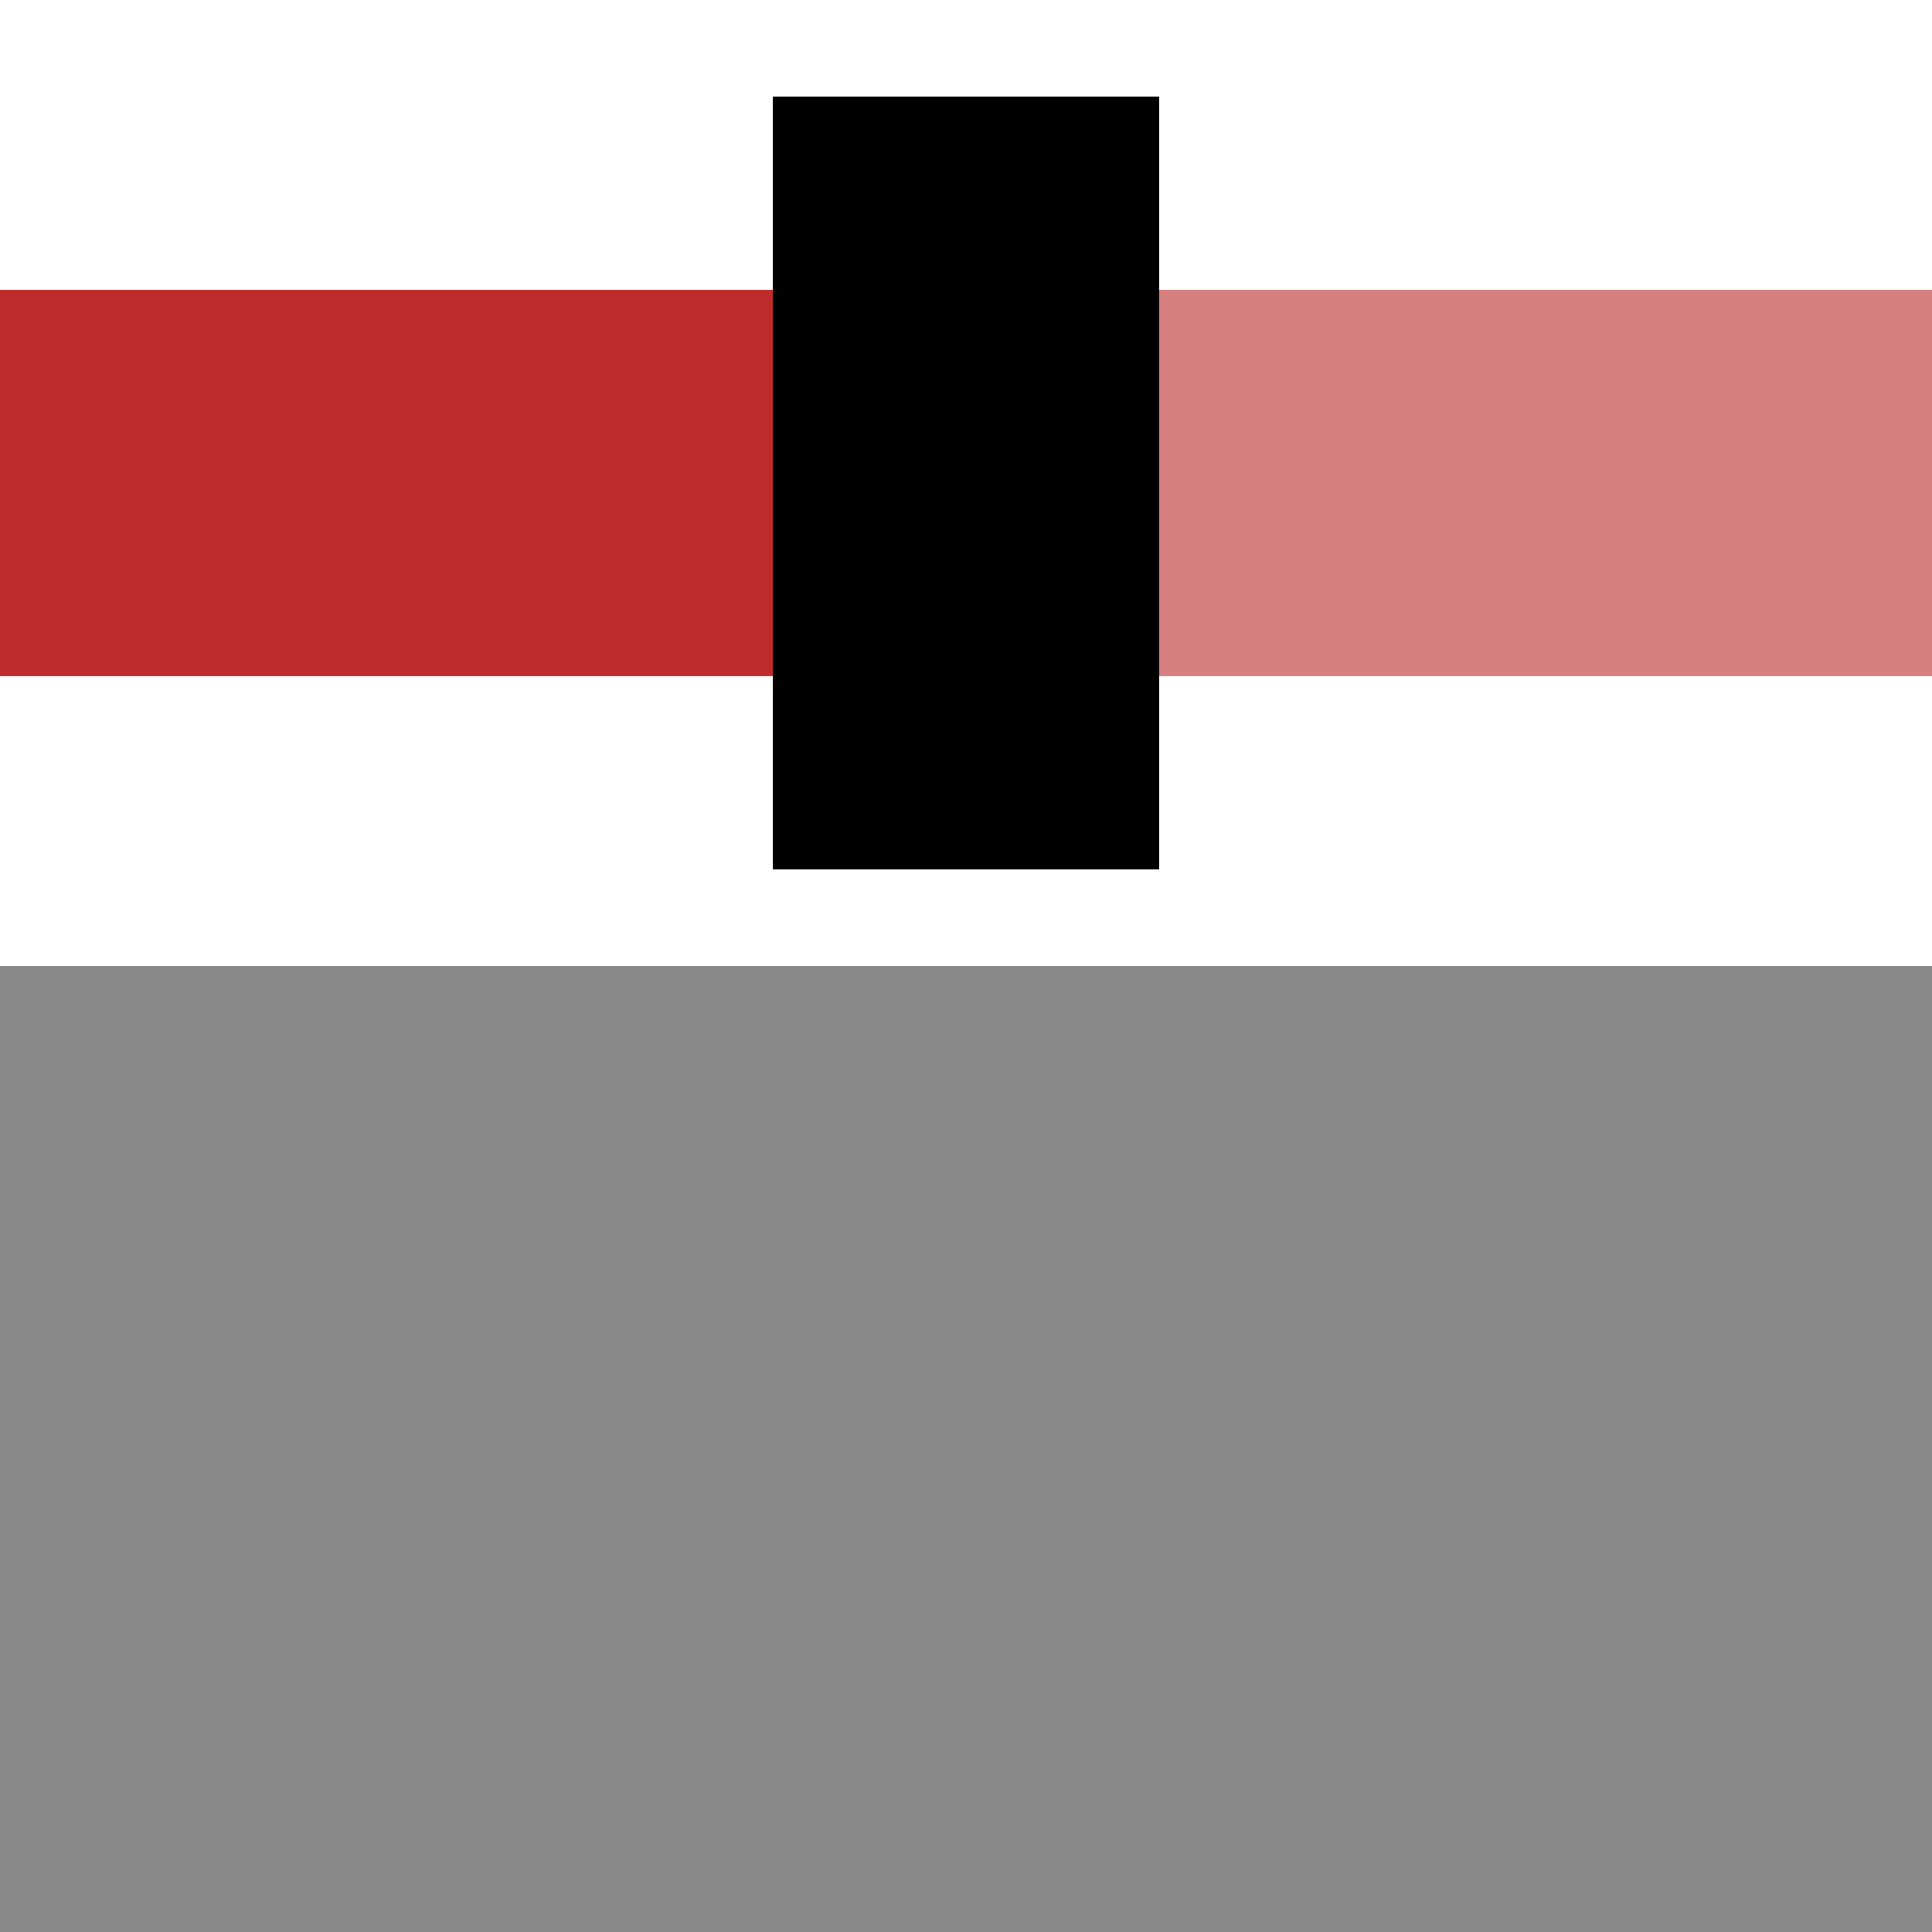
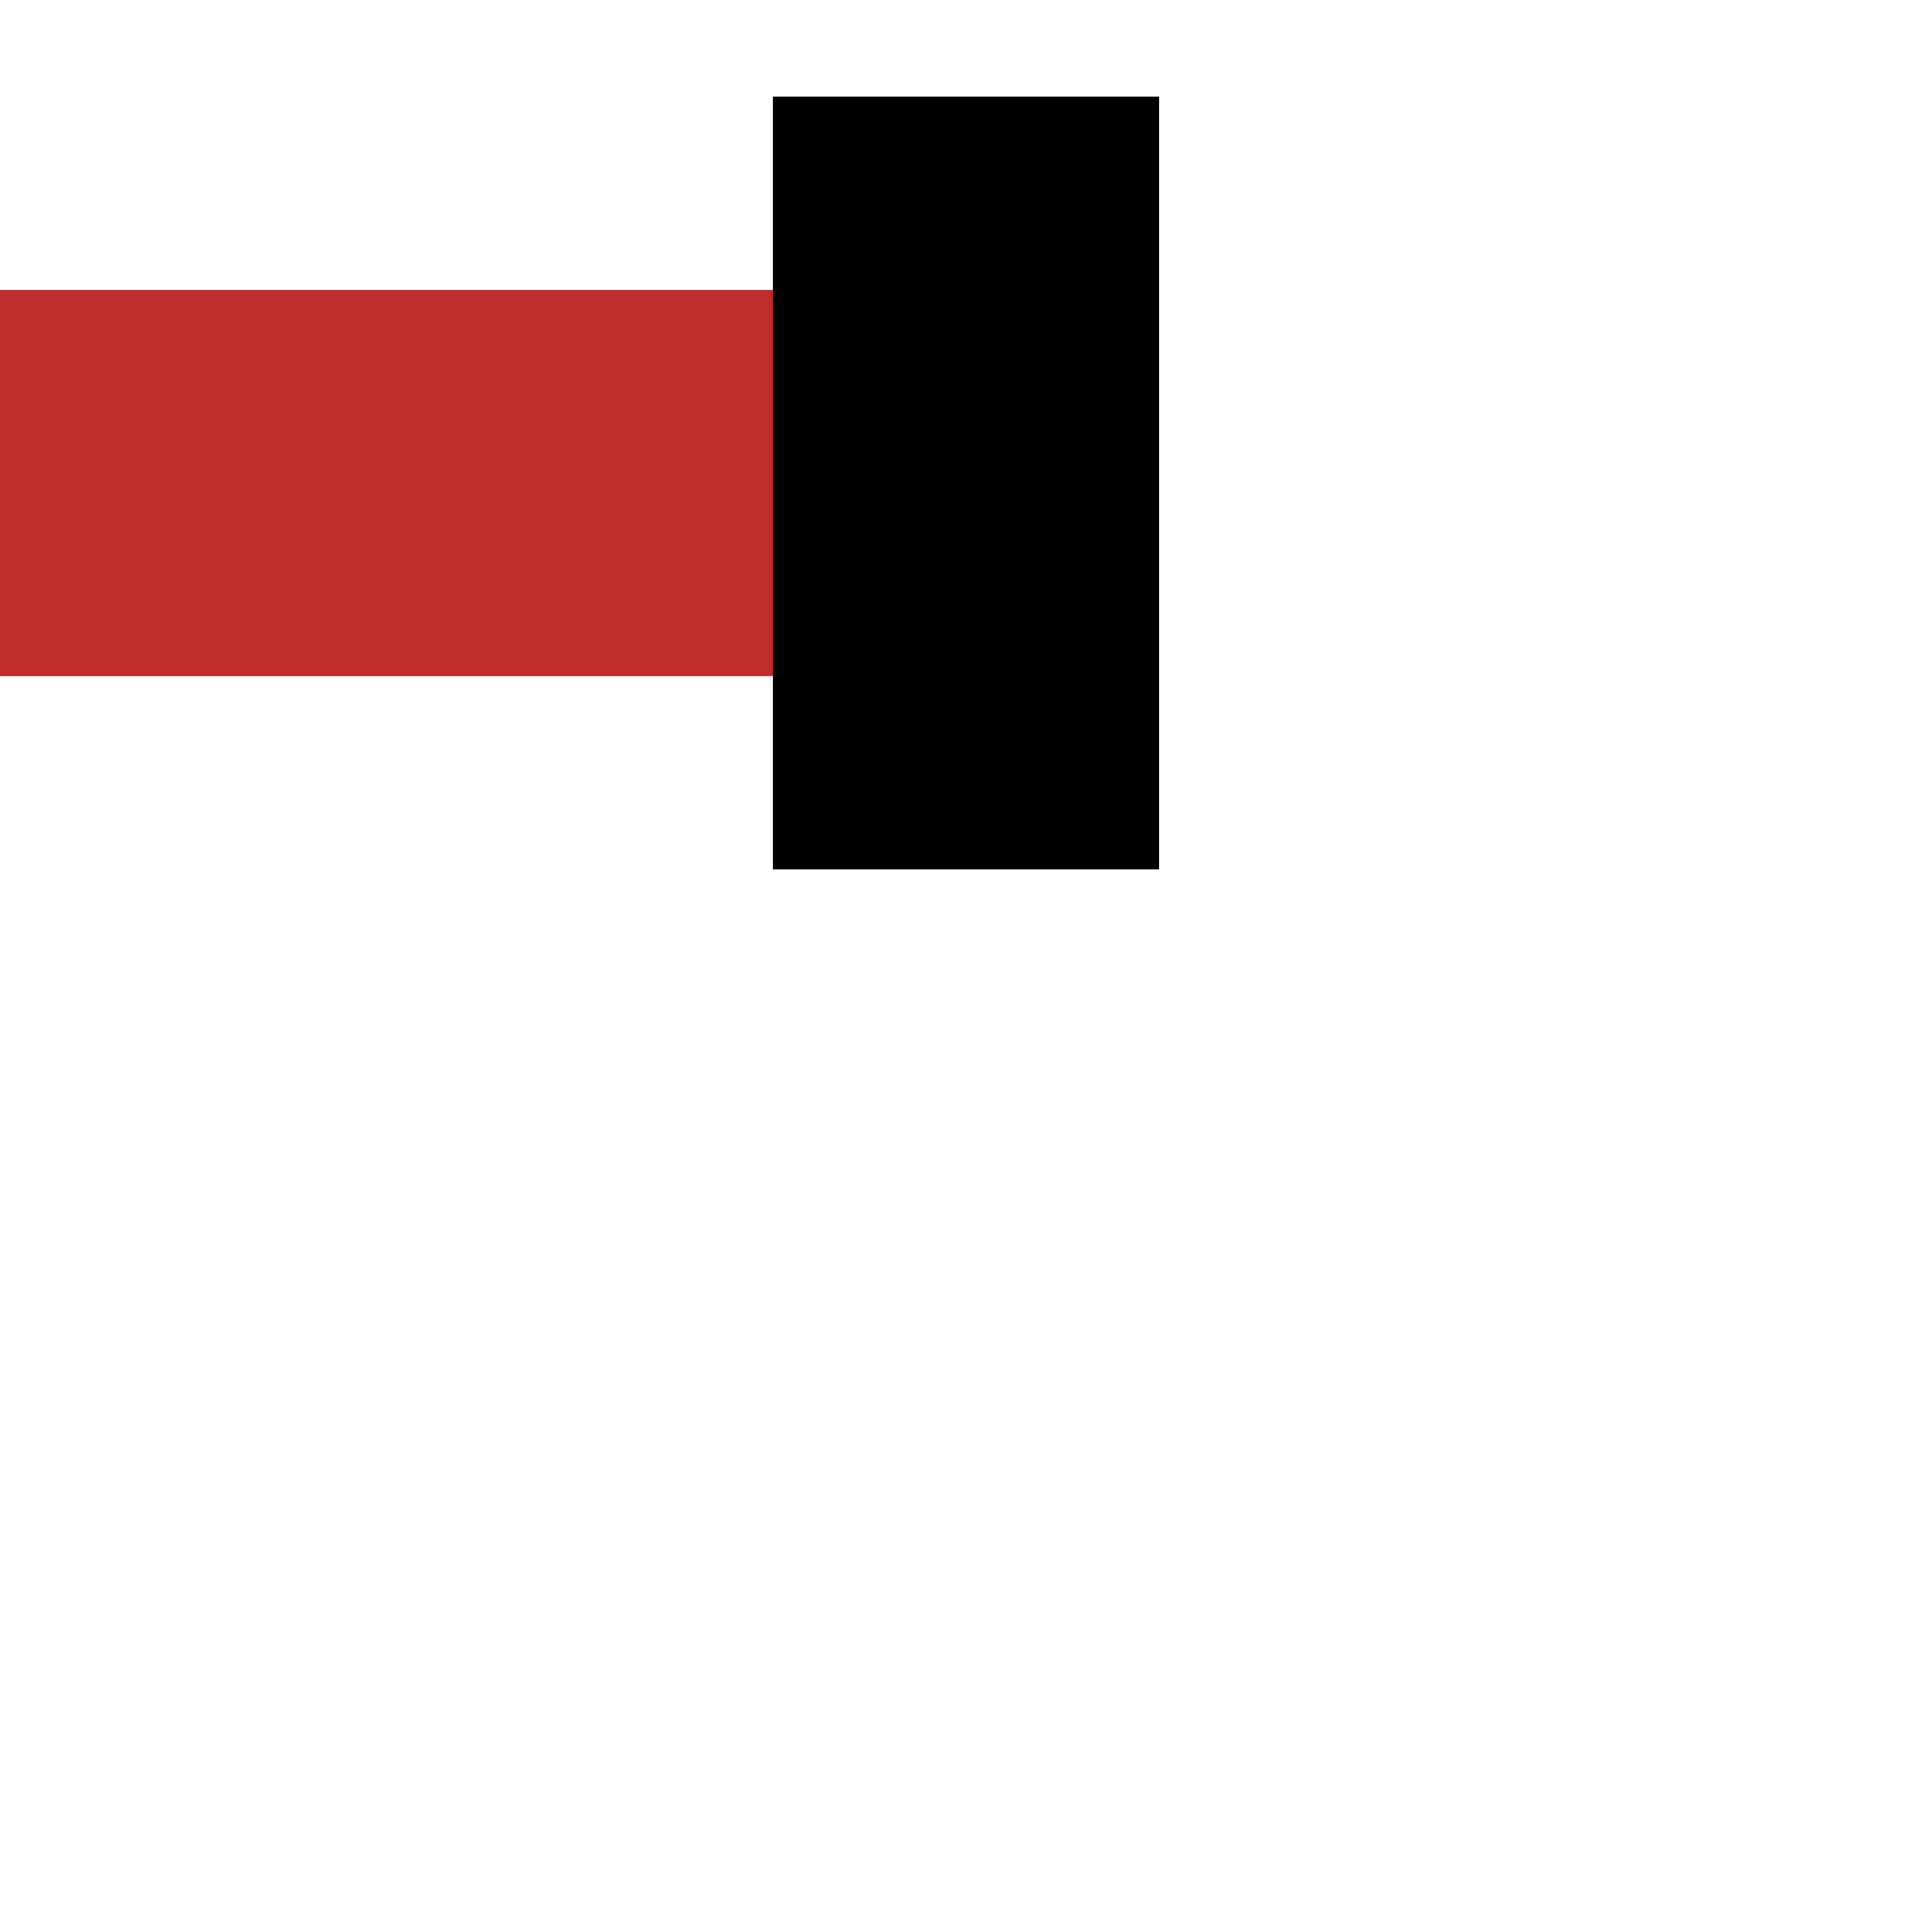
<svg xmlns="http://www.w3.org/2000/svg" width="500" height="500">
  <title>ENDExeq-PLT</title>
  <g stroke-width="100">
-     <path stroke="#D77F7E" d="M 250,125 H 500" />
    <path stroke="#BE2D2C" d="M 250,125 H 0" />
    <path stroke="#000" d="M 250,25 V 225" />
  </g>
-   <path fill="#888" d="M 0,500 H 500 V 250 H 0" />
</svg>